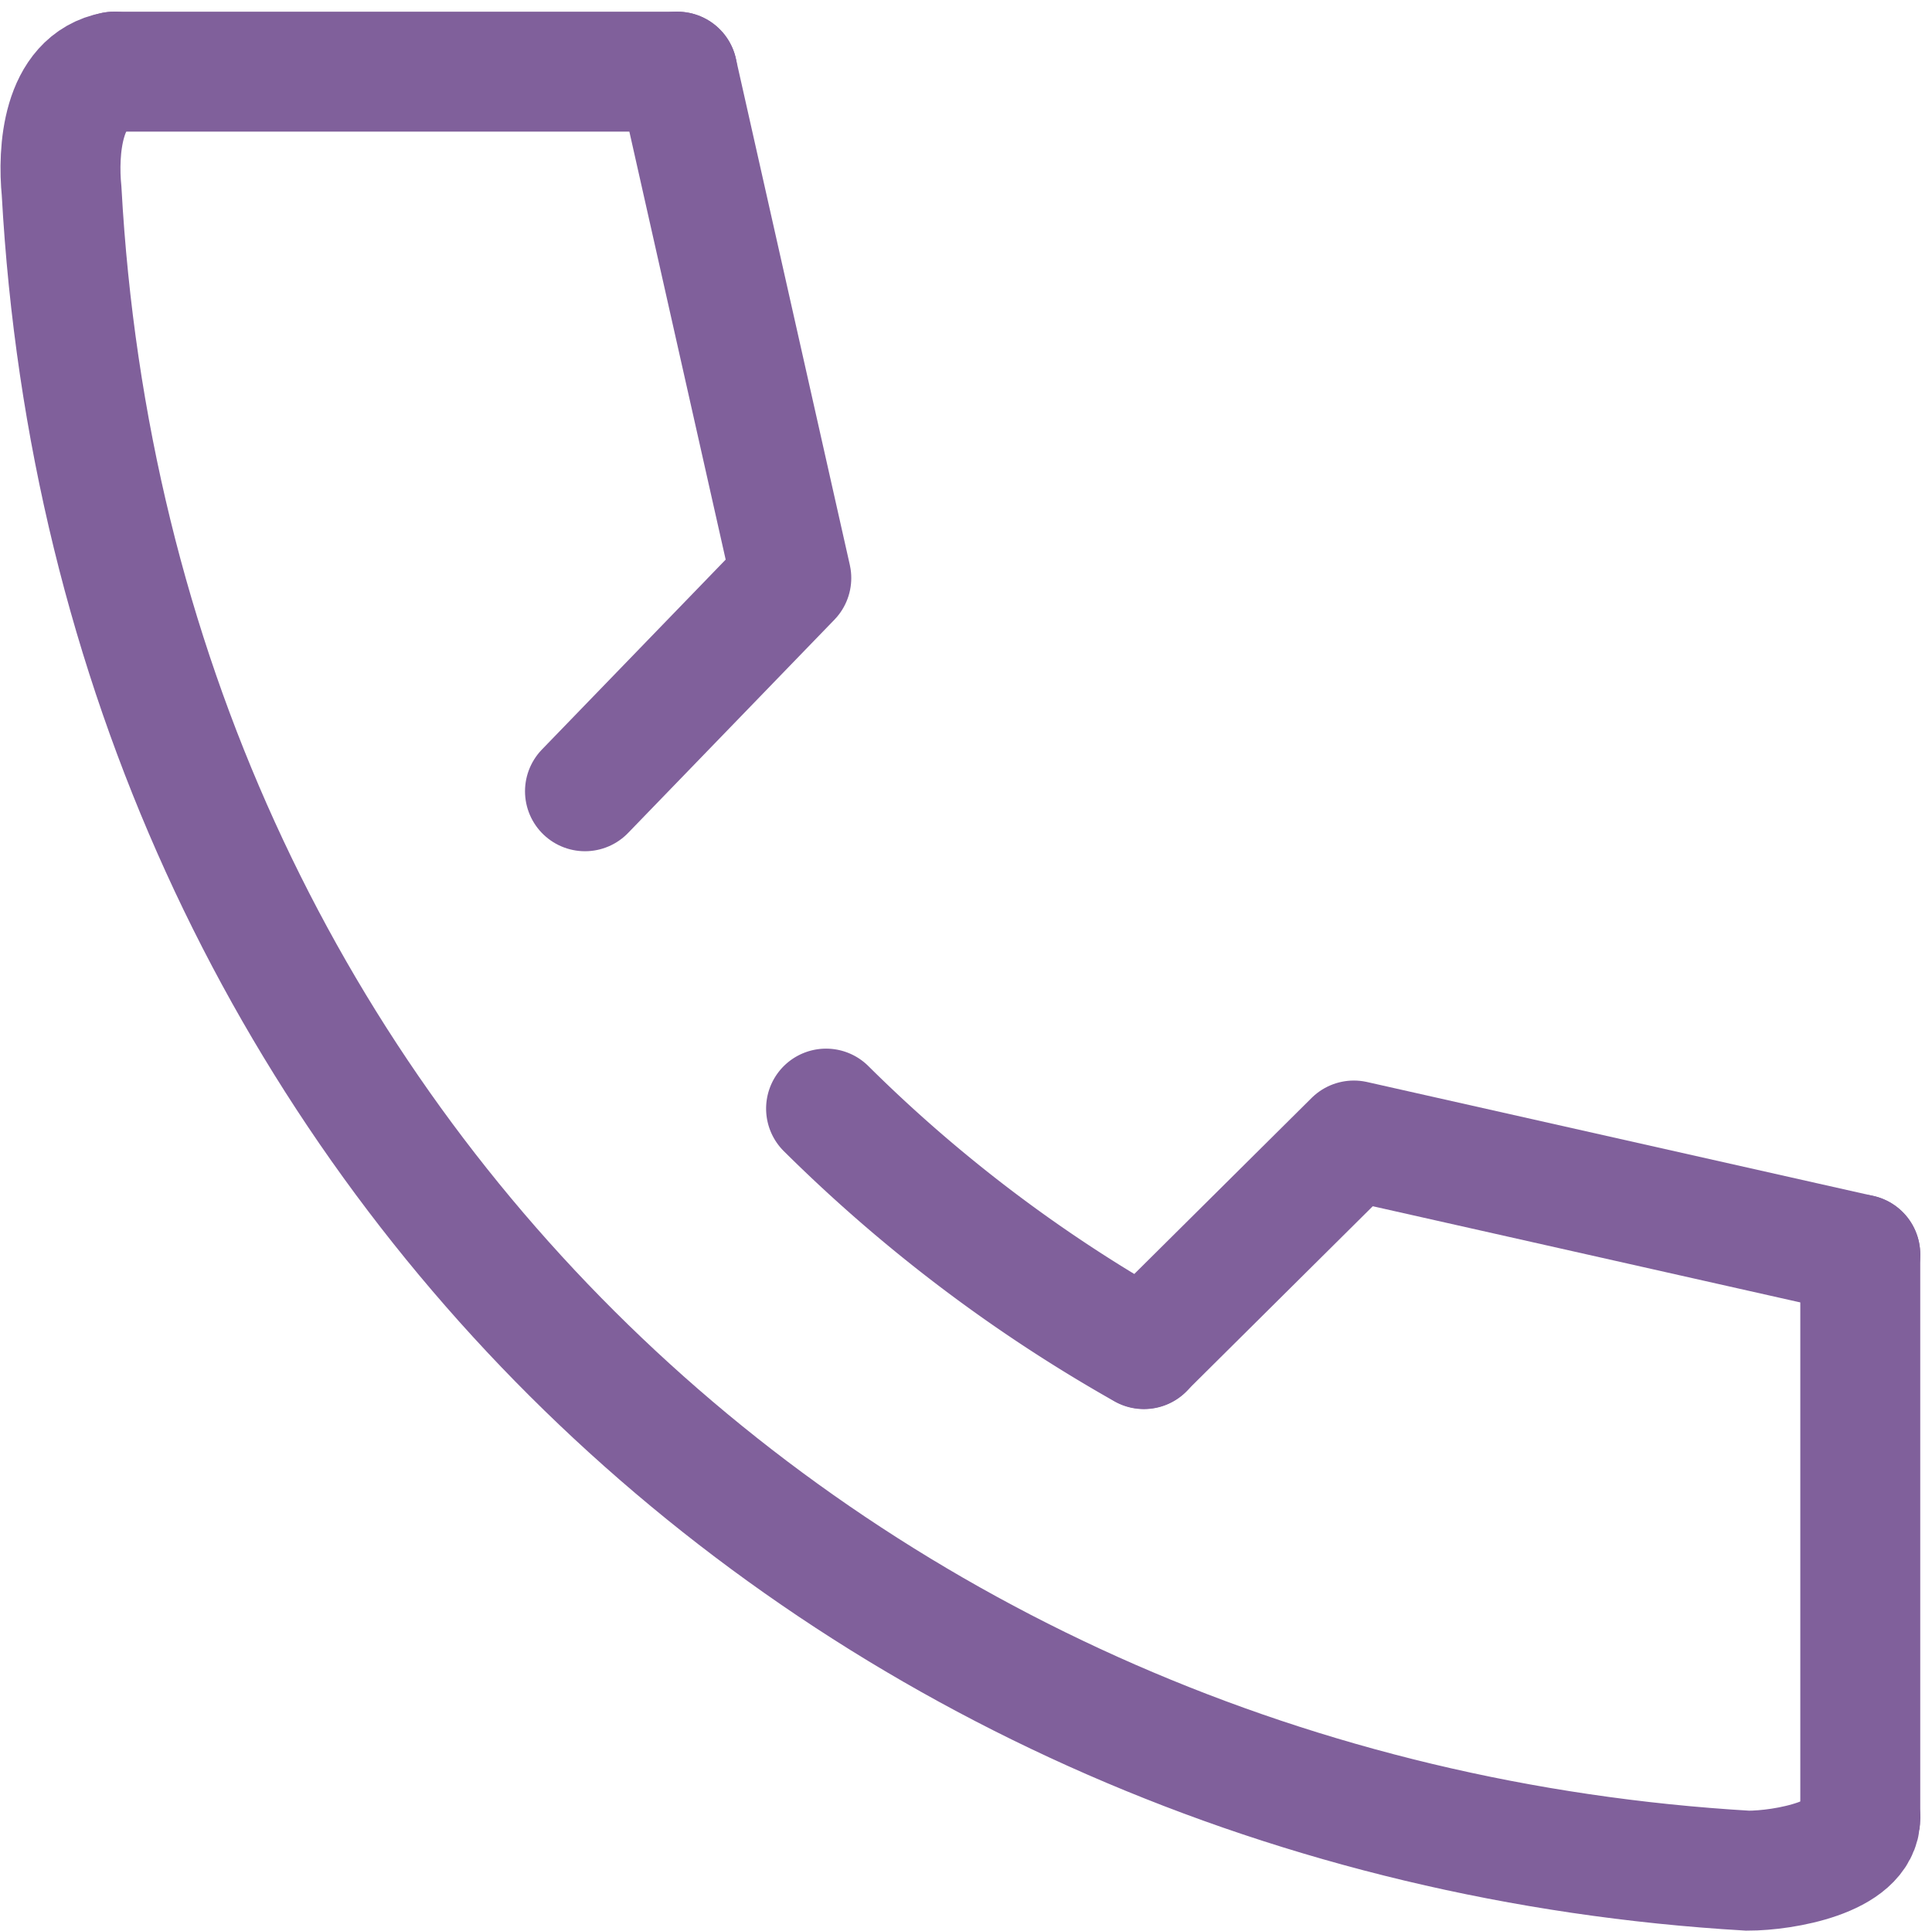
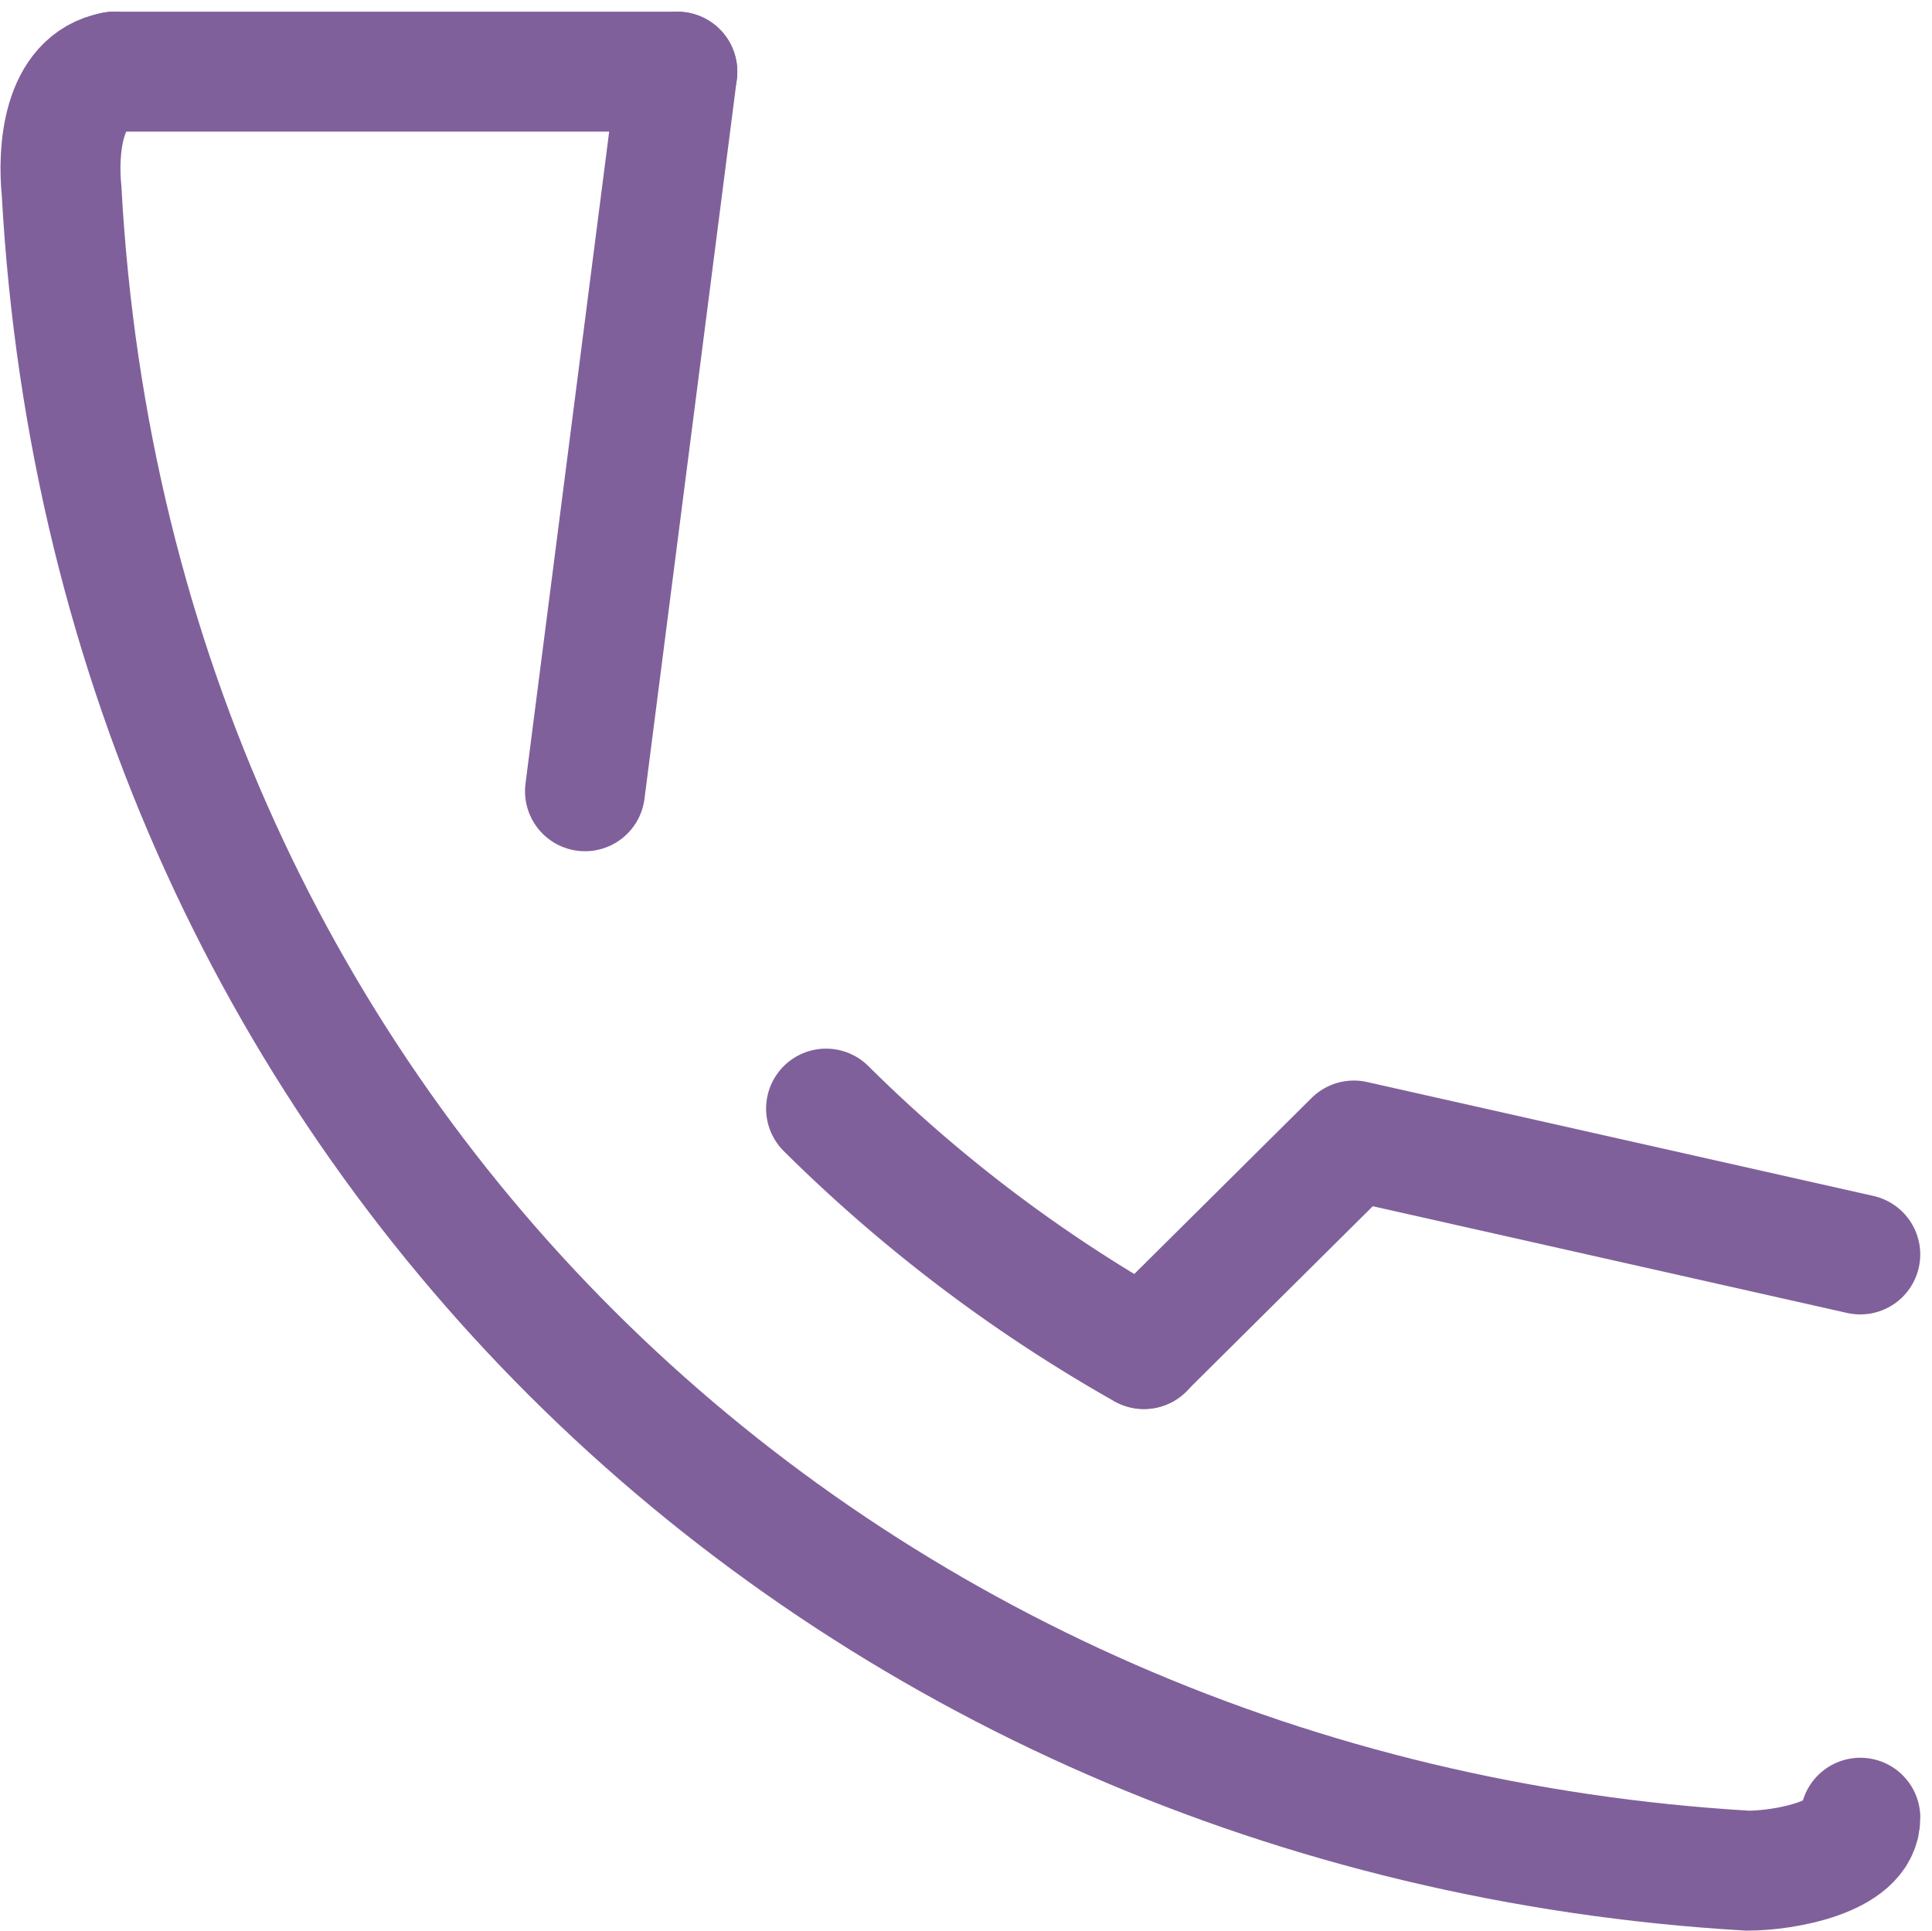
<svg xmlns="http://www.w3.org/2000/svg" width="32.214" height="32.195" viewBox="0 0 32.214 32.195">
  <g transform="translate(0.009 0.195)">
    <path d="M1.892,1c-.874.16-.939,1.334-.874,1.991C1.892,18.846,14.1,30.117,29.131,31c.611,0,1.879-.225,1.879-.883" transform="translate(0)" fill="none" stroke="#80609b" stroke-linecap="round" stroke-miterlimit="10" stroke-width="2" />
    <path d="M14.59,19.41a24.909,24.909,0,0,0,5.3,4.011" transform="translate(-0.825 -1.118)" fill="none" stroke="#80609b" stroke-linecap="round" stroke-miterlimit="10" stroke-width="2" />
    <path d="M32.177,21.877l-8.444-1.9-3.5,3.475" transform="translate(-1.168 -1.153)" fill="none" stroke="#80609b" stroke-linecap="round" stroke-linejoin="round" stroke-width="2" />
-     <path d="M11.85,1l1.9,8.444L10.31,13" transform="translate(-0.565 0)" fill="none" stroke="#80609b" stroke-linecap="round" stroke-linejoin="round" stroke-width="2" />
+     <path d="M11.85,1L10.31,13" transform="translate(-0.565 0)" fill="none" stroke="#80609b" stroke-linecap="round" stroke-linejoin="round" stroke-width="2" />
    <line x2="9.393" transform="translate(1.892 1)" fill="none" stroke="#80609b" stroke-linecap="round" stroke-miterlimit="10" stroke-width="2" />
-     <line y2="9.393" transform="translate(31.009 20.724)" fill="none" stroke="#80609b" stroke-linecap="round" stroke-miterlimit="10" stroke-width="2" />
  </g>
</svg>